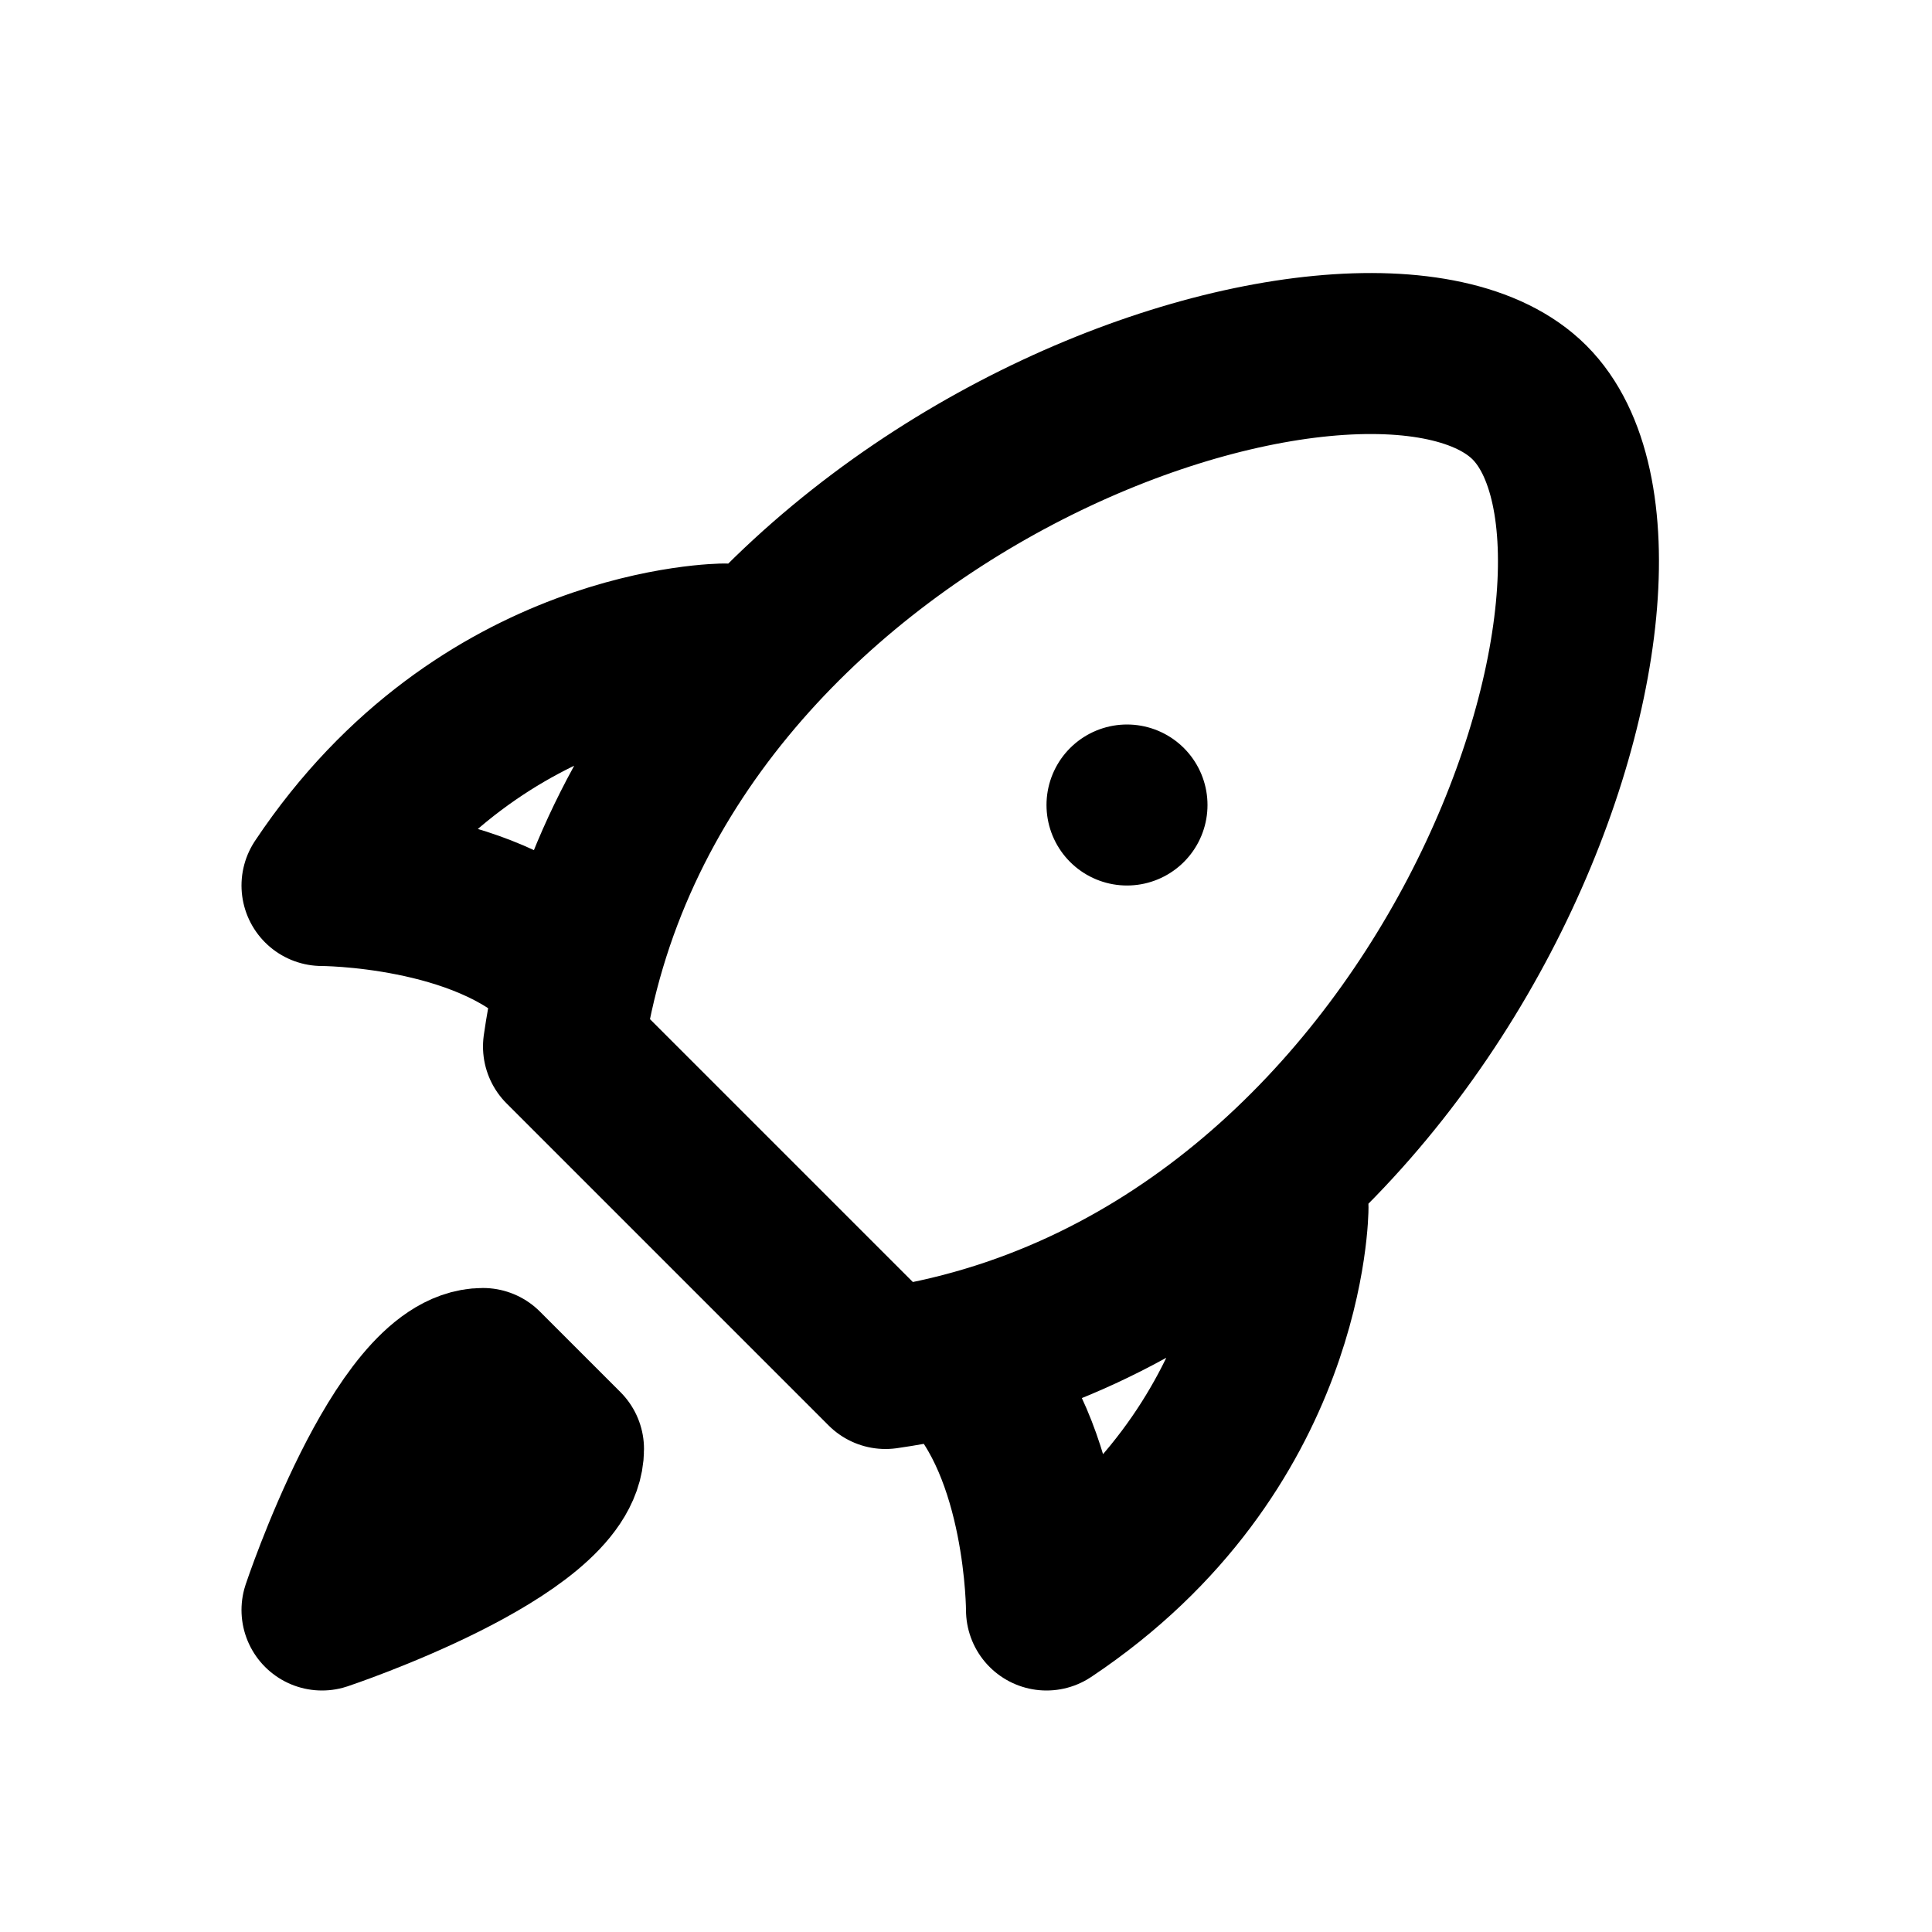
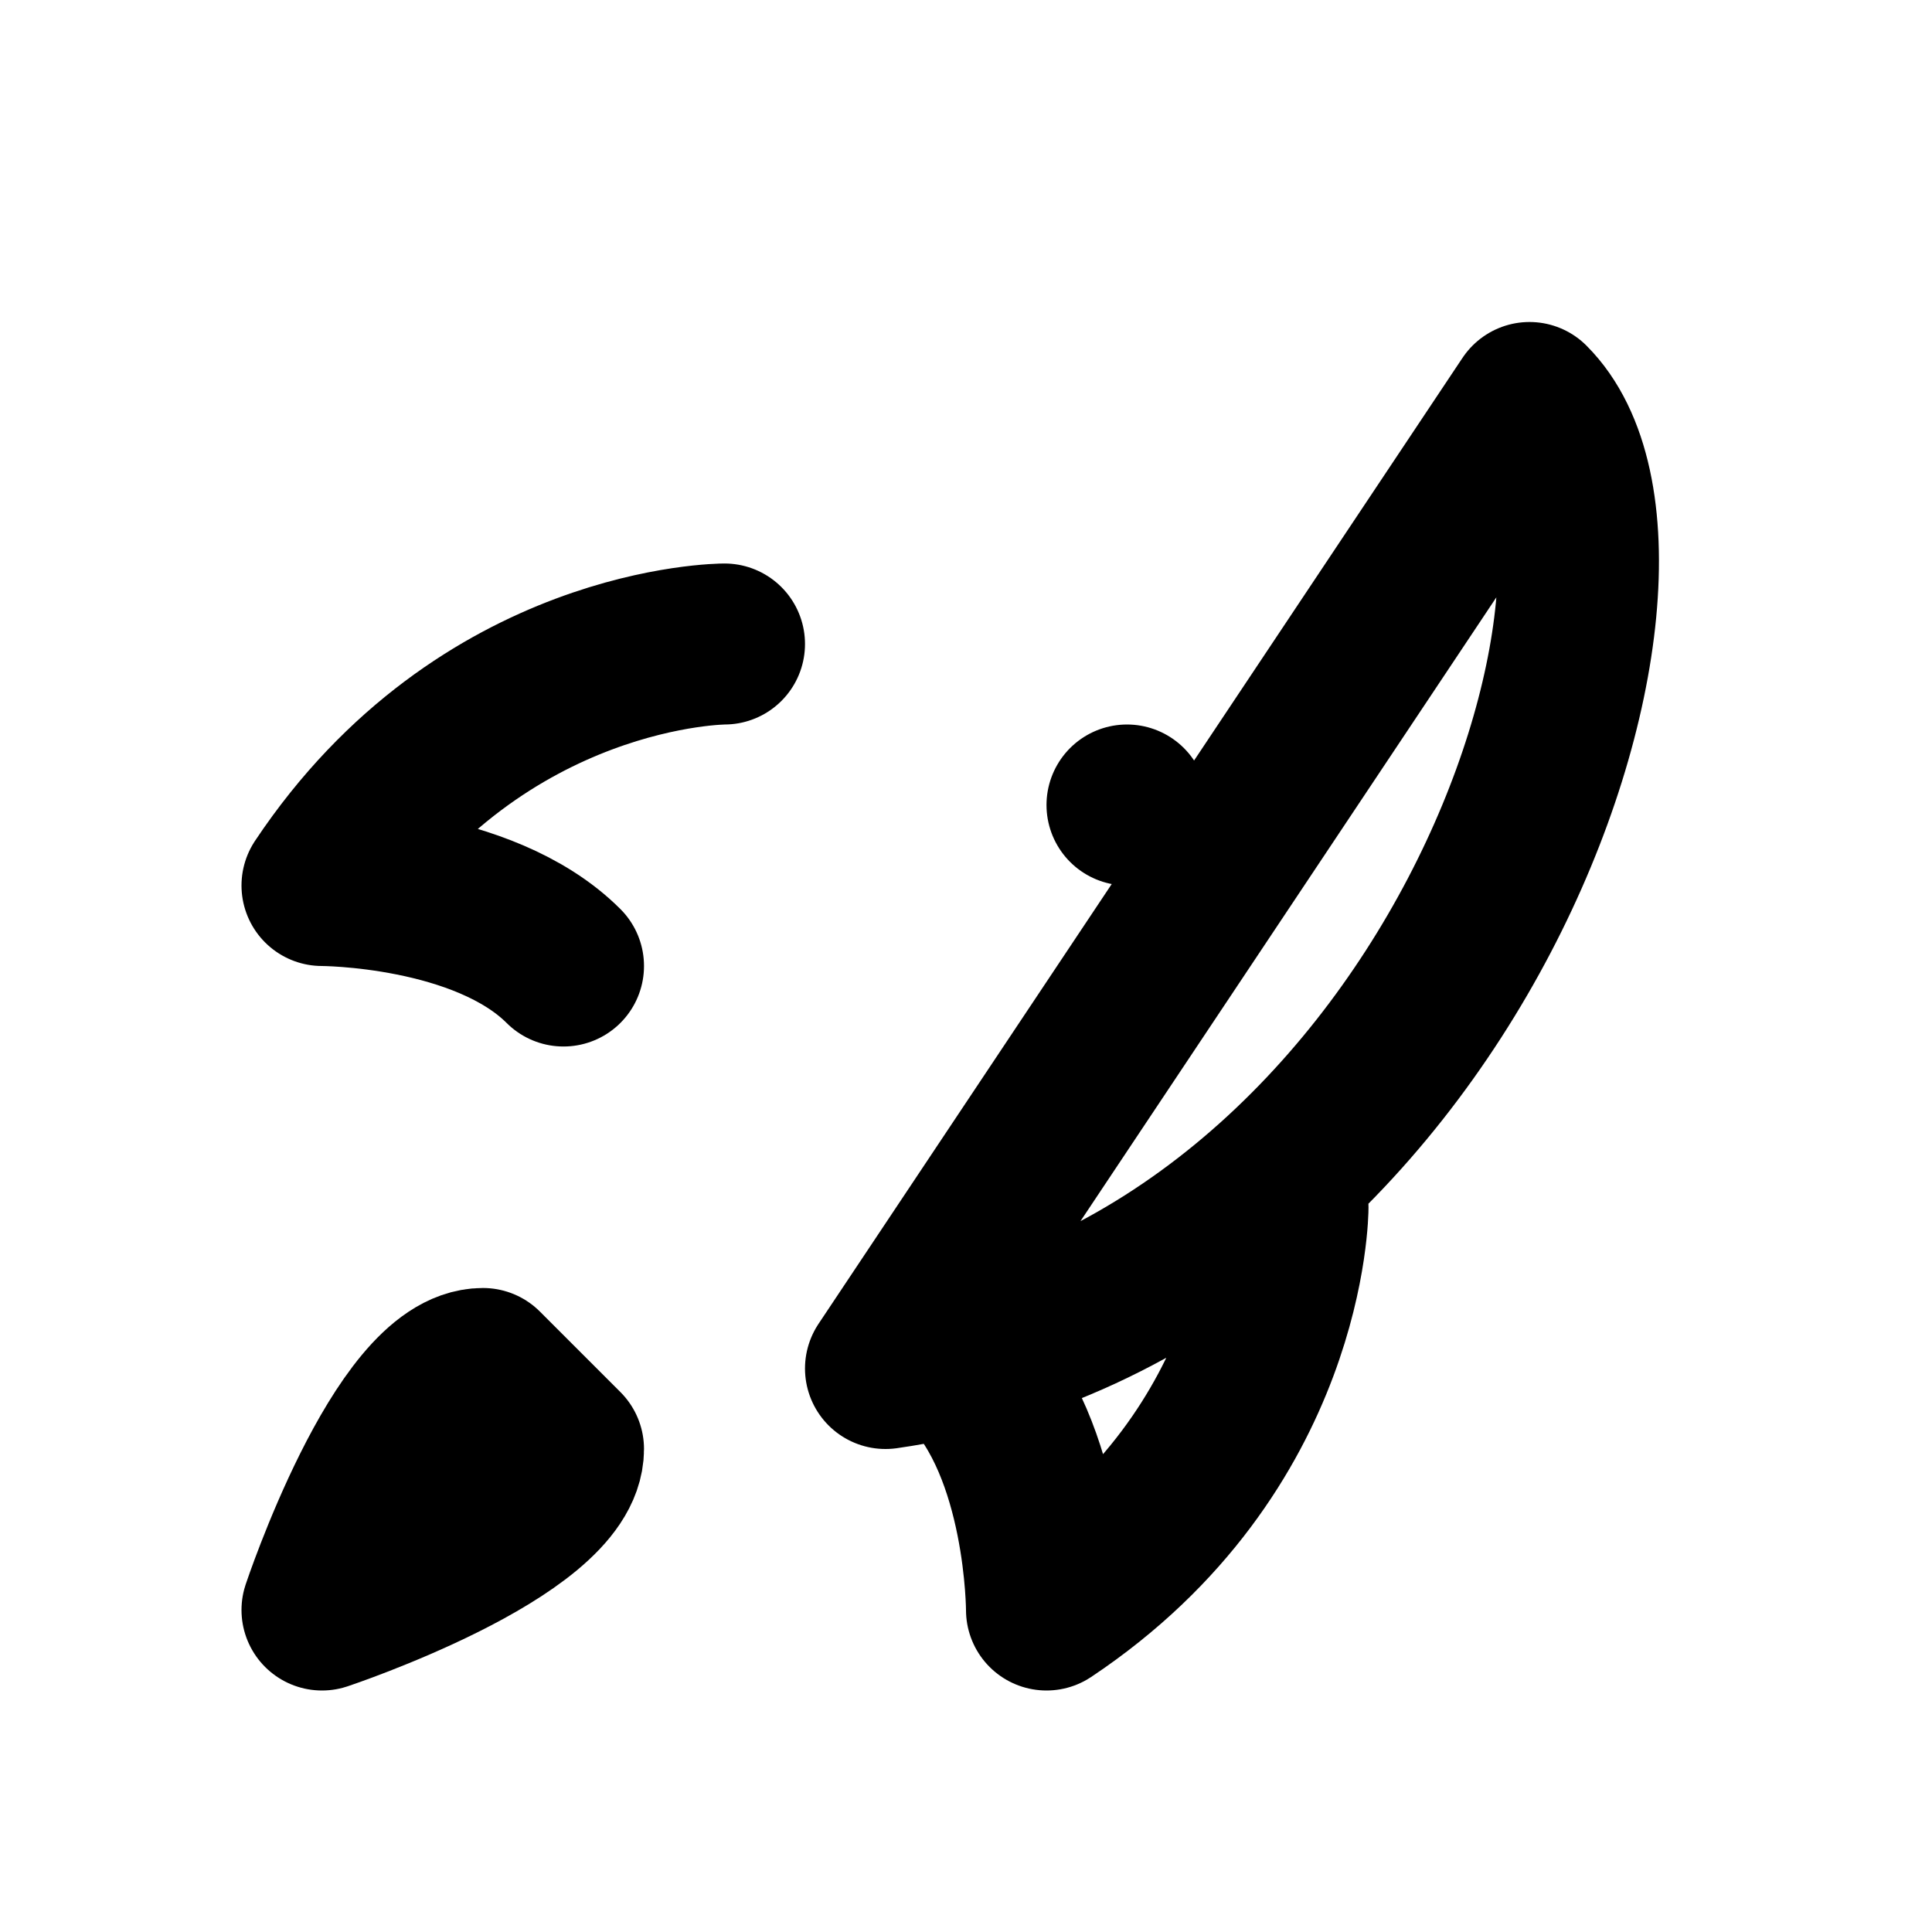
<svg xmlns="http://www.w3.org/2000/svg" viewBox="0 0 24 24" width="1em" height="1em">
-   <path fill="none" stroke="currentColor" stroke-linecap="round" stroke-linejoin="round" stroke-width="2" d="M19 5C17 3 8 6 7 13L11 17C18 16 21 7 19 5ZM6 17L7 18C7 19 4 20 4 20C4 20 5 17 6 17ZM14 10L14 10M9 8C9 8 6 8 4 11C4 11 6 11 7 12M16 15C16 15 16 18 13 20C13 20 13 18 12 17" />
+   <path fill="none" stroke="currentColor" stroke-linecap="round" stroke-linejoin="round" stroke-width="2" d="M19 5L11 17C18 16 21 7 19 5ZM6 17L7 18C7 19 4 20 4 20C4 20 5 17 6 17ZM14 10L14 10M9 8C9 8 6 8 4 11C4 11 6 11 7 12M16 15C16 15 16 18 13 20C13 20 13 18 12 17" />
</svg>